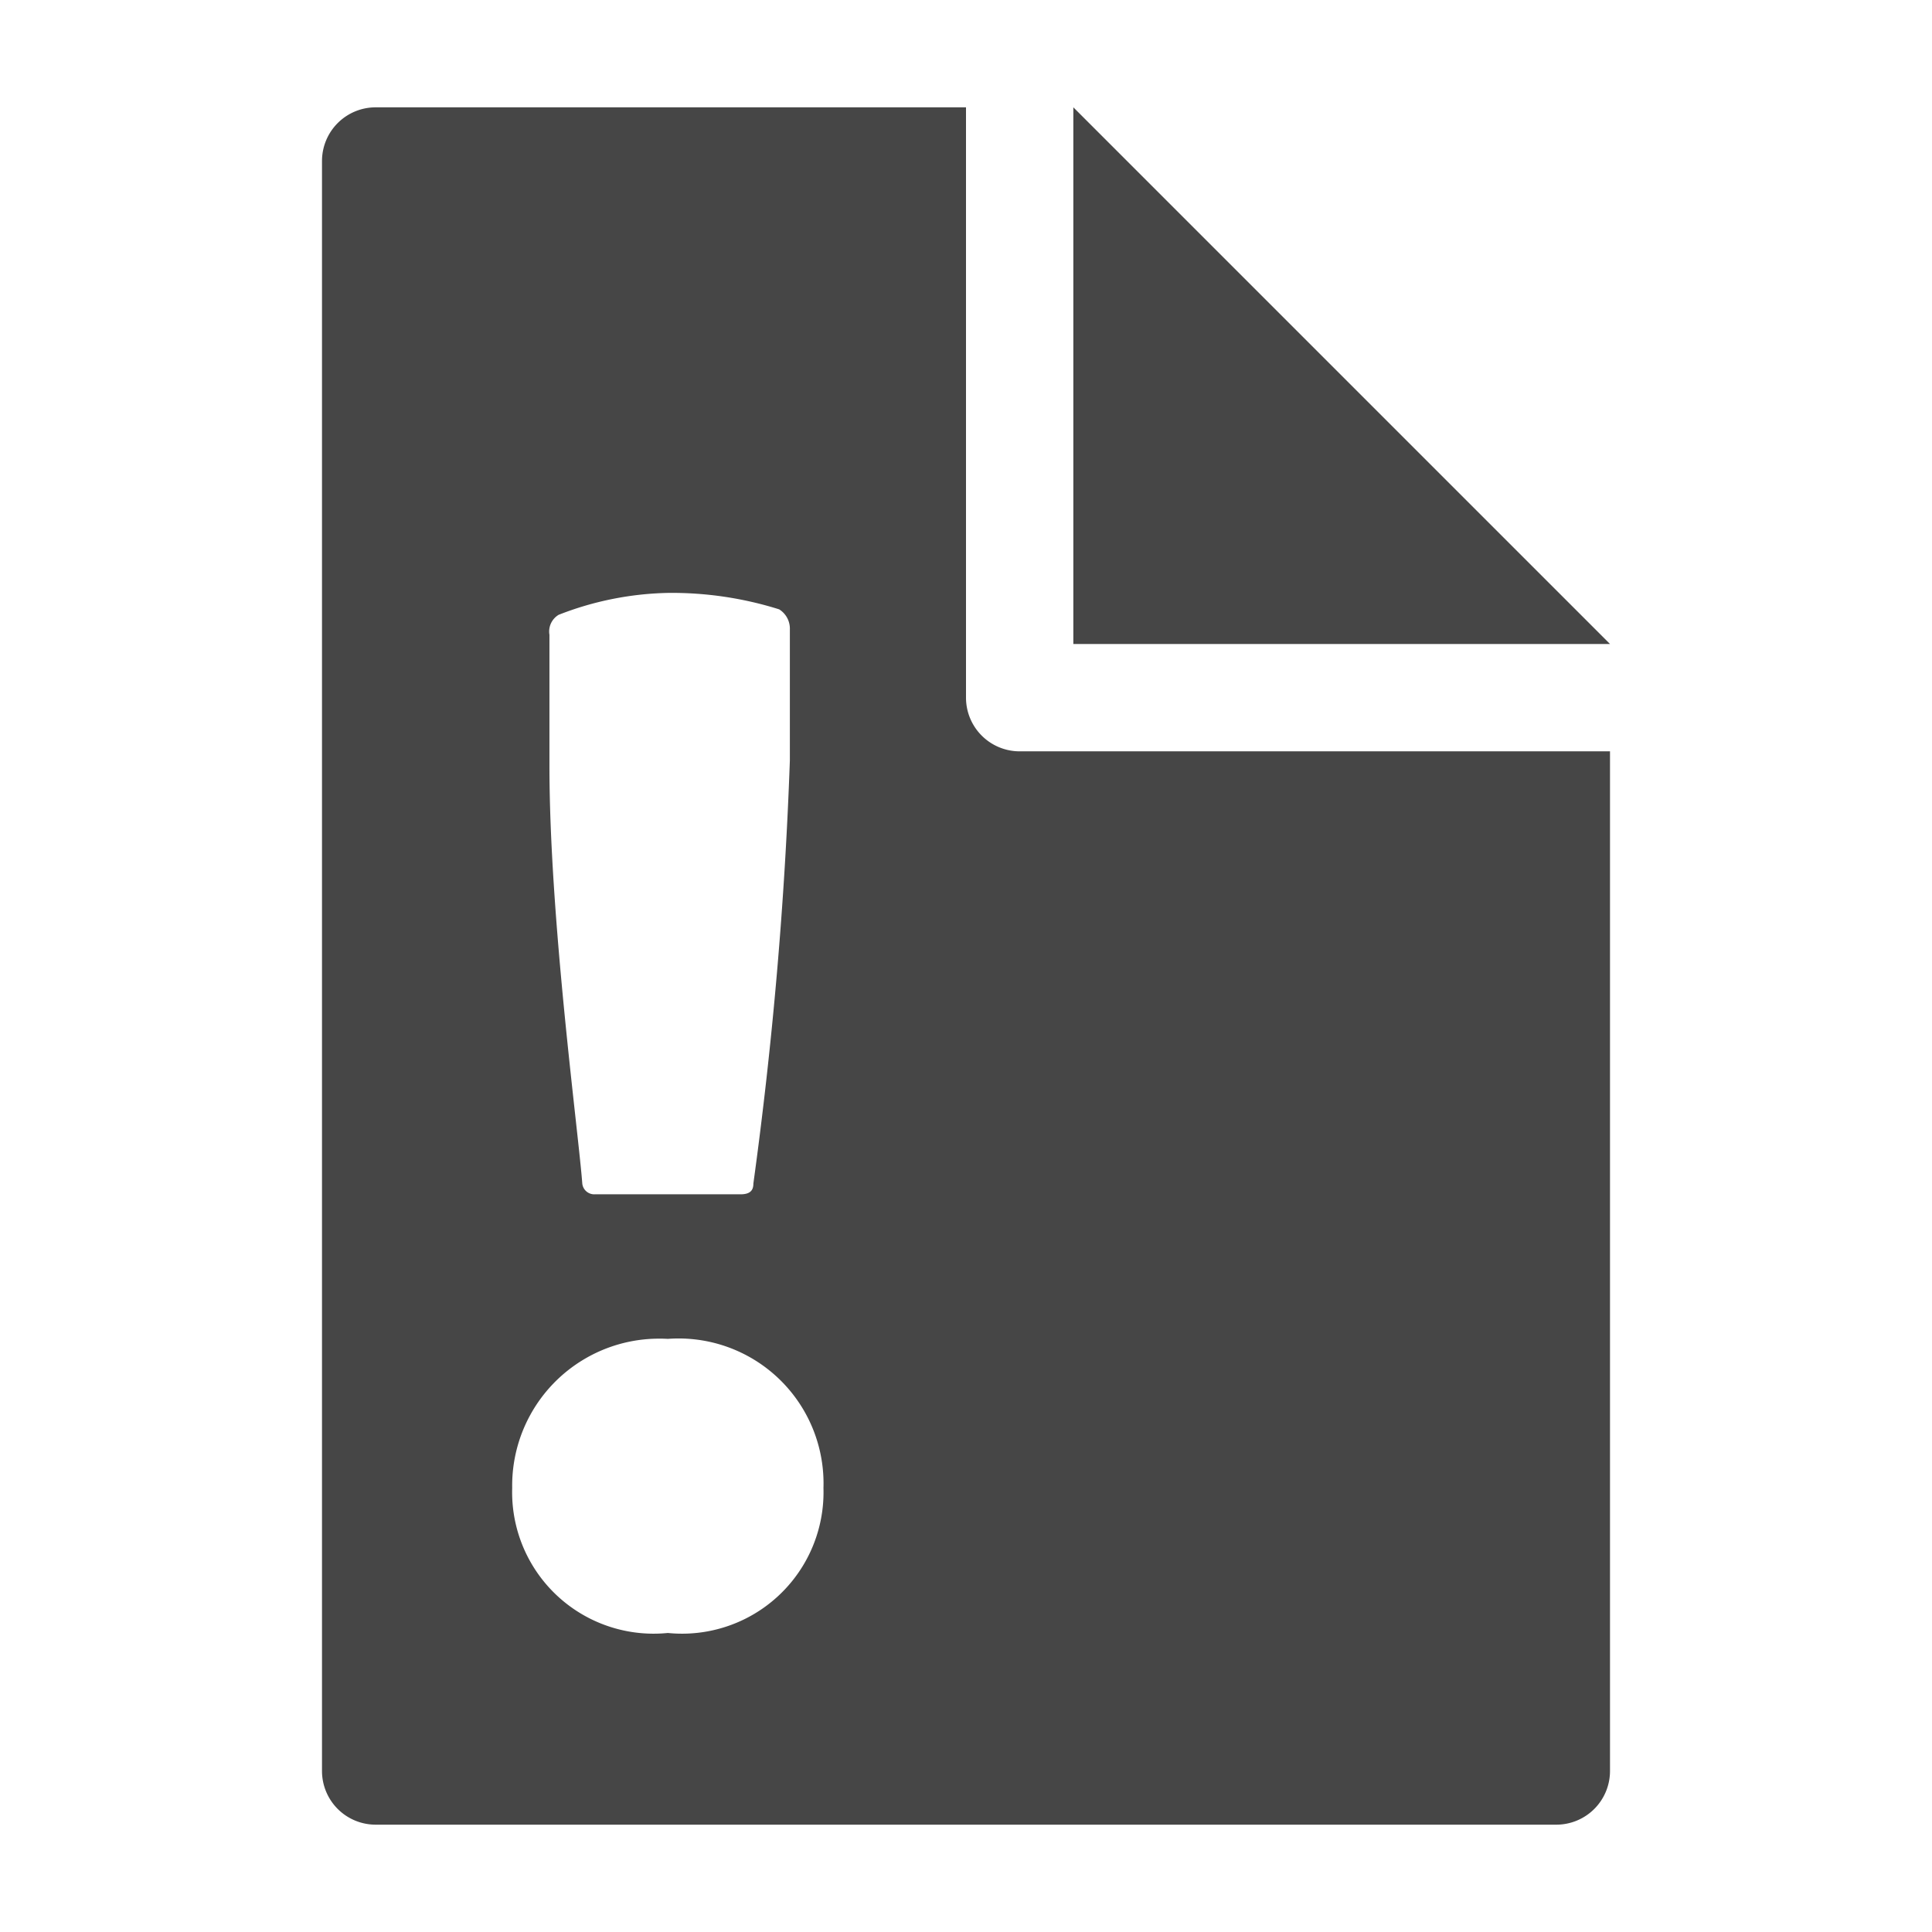
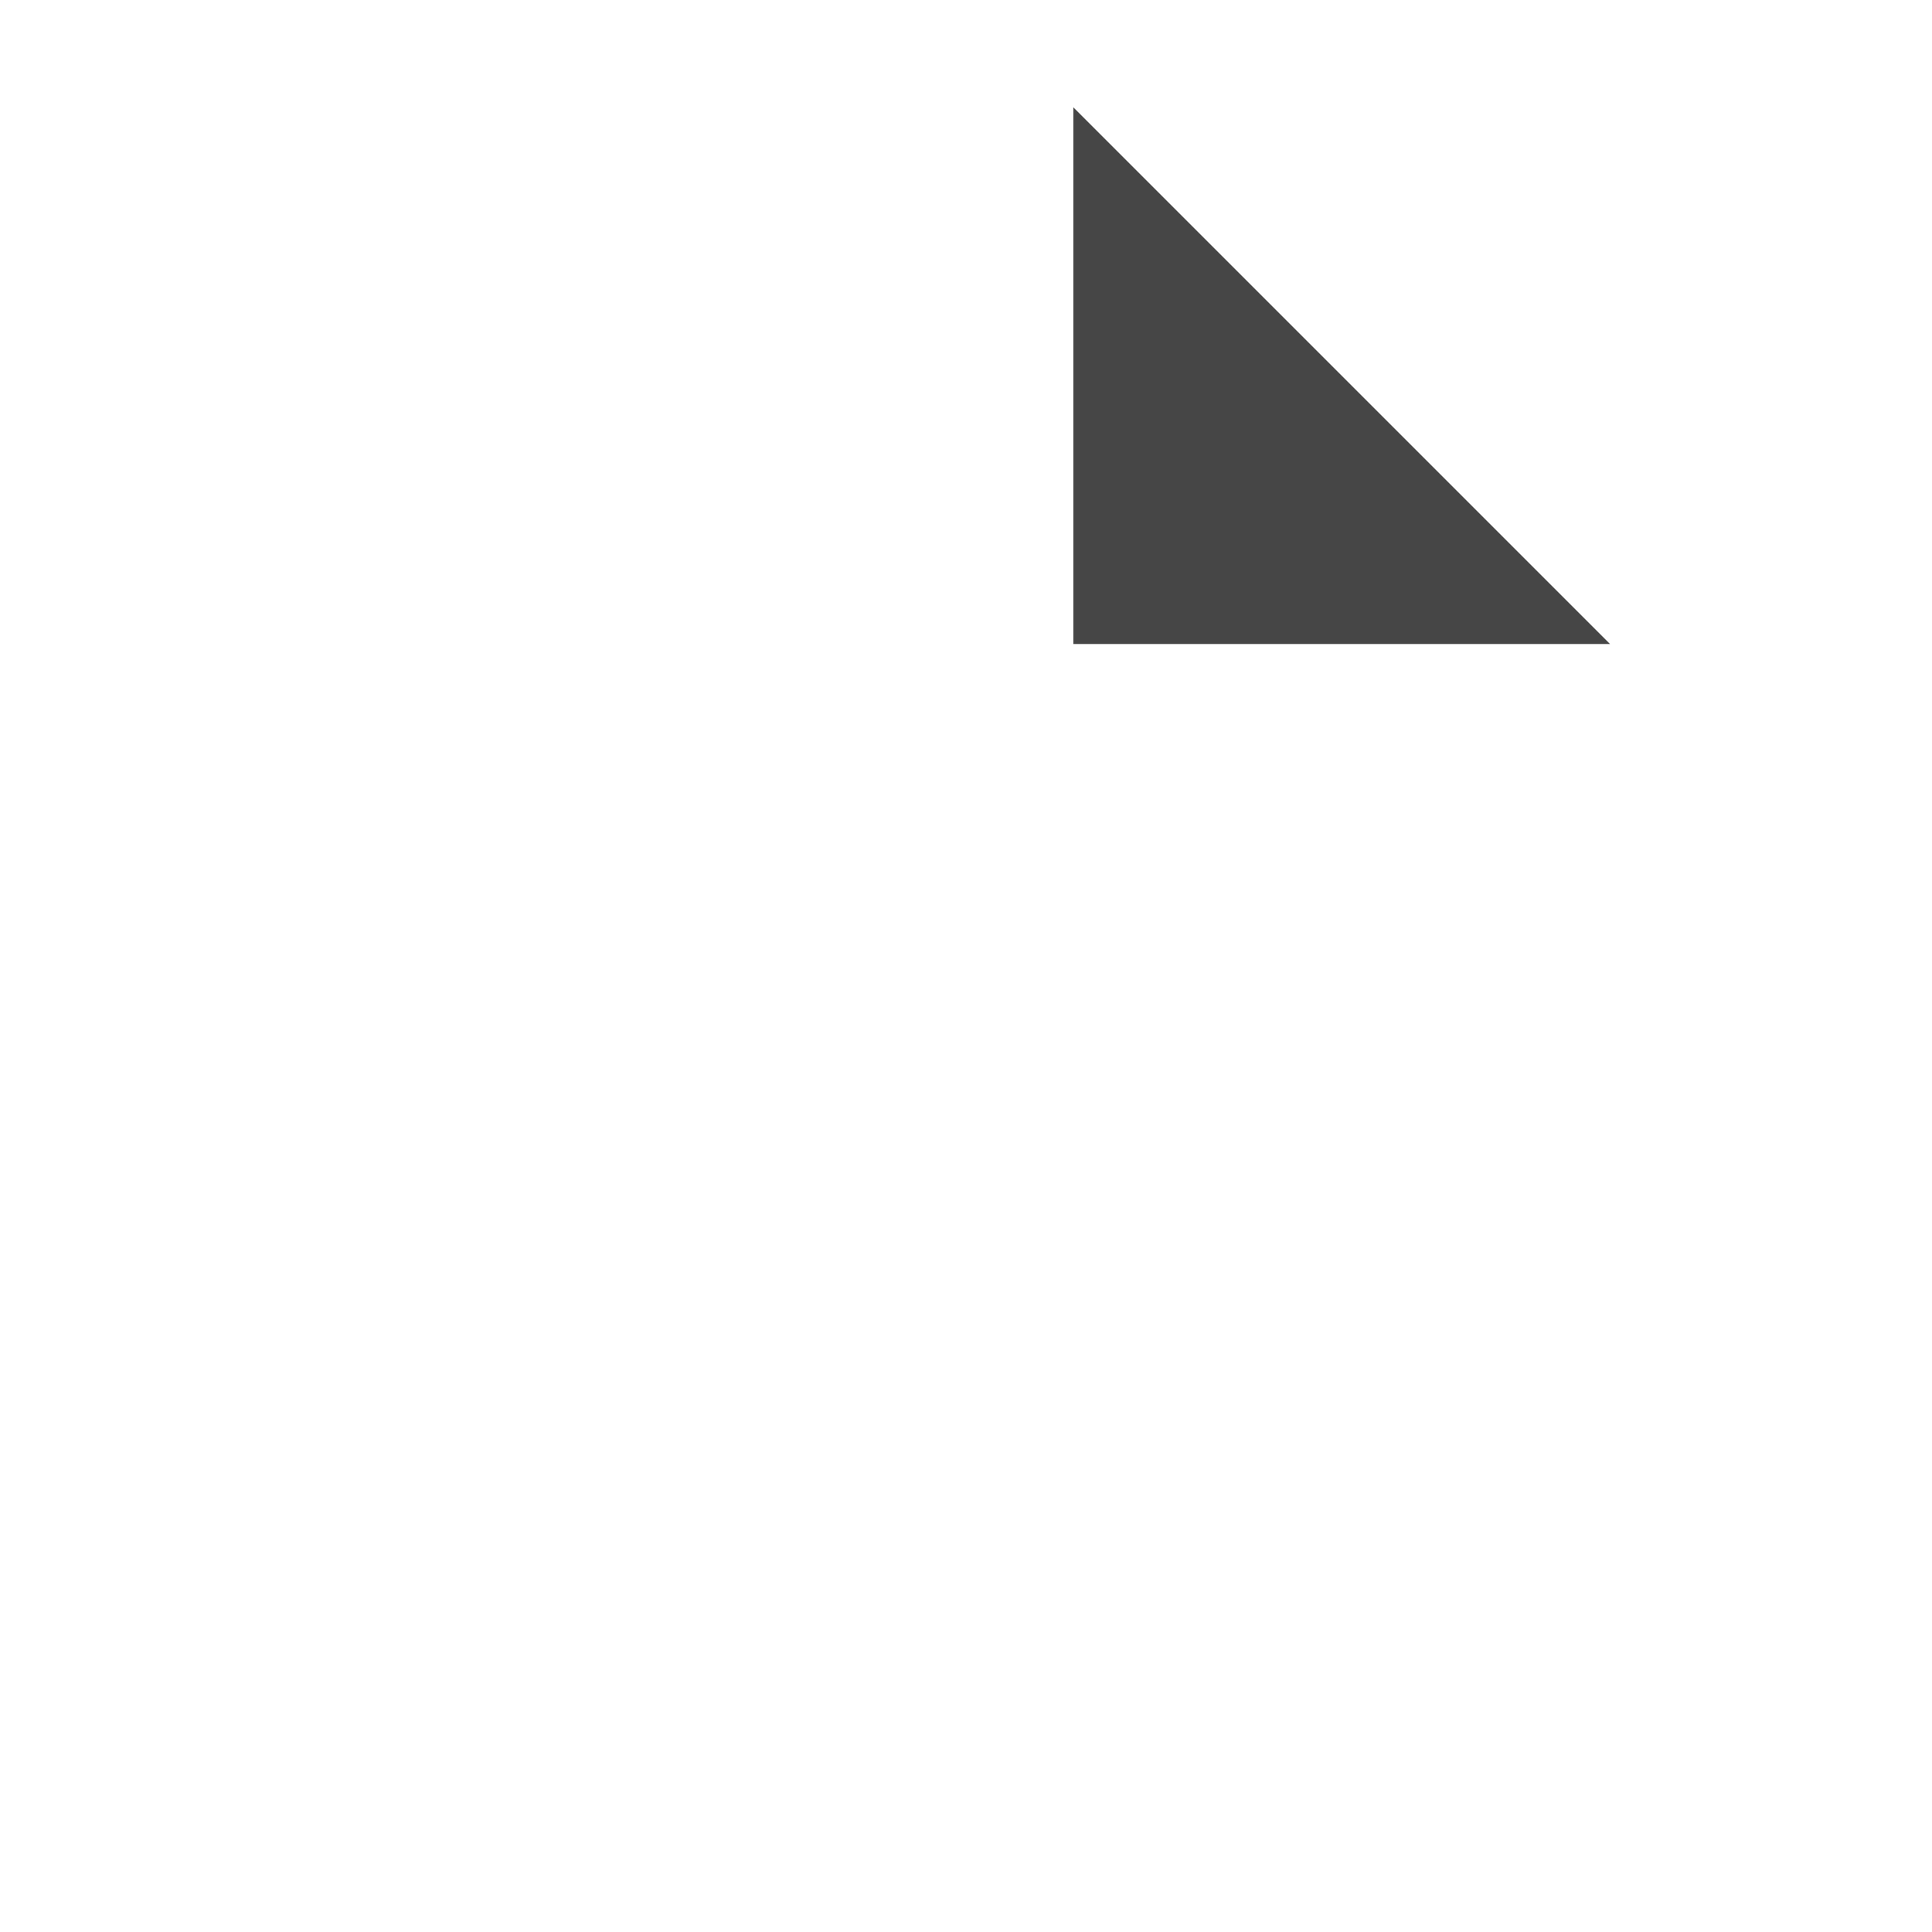
<svg xmlns="http://www.w3.org/2000/svg" height="18" viewBox="0 0 18 18" width="18">
  <defs>
    <style>
      .fill {
        fill: #464646;
      }
    </style>
  </defs>
  <title>S FileImportant 18 N</title>
-   <rect id="Canvas" fill="#ff13dc" opacity="0" width="18" height="18" />
-   <path class="fill" d="M9.5,7A.5.5,0,0,1,9,6.5V1H3.5a.5.5,0,0,0-.5.5v15a.5.5,0,0,0,.5.5h11a.5.5,0,0,0,.5-.5V7ZM5.119,5.914a.181.181,0,0,1,.086-.186,2.945,2.945,0,0,1,1.018-.204,3.331,3.331,0,0,1,1.036.153.212.212,0,0,1,.1.187V7.085a39.065,39.065,0,0,1-.34,3.942c0,.05-.017.1-.118.1H5.543a.112.112,0,0,1-.118-.1c-.035-.475-.306-2.466-.306-3.891Zm1.103,9.3a1.318,1.318,0,0,1-1.45-1.351,1.369,1.369,0,0,1,1.348-1.391q.051-.001.102.002a1.35,1.35,0,0,1,1.45,1.389,1.318,1.318,0,0,1-1.45,1.351Z" />
  <polygon class="fill" points="10 1 10 6 15 6 10 1" />
</svg>